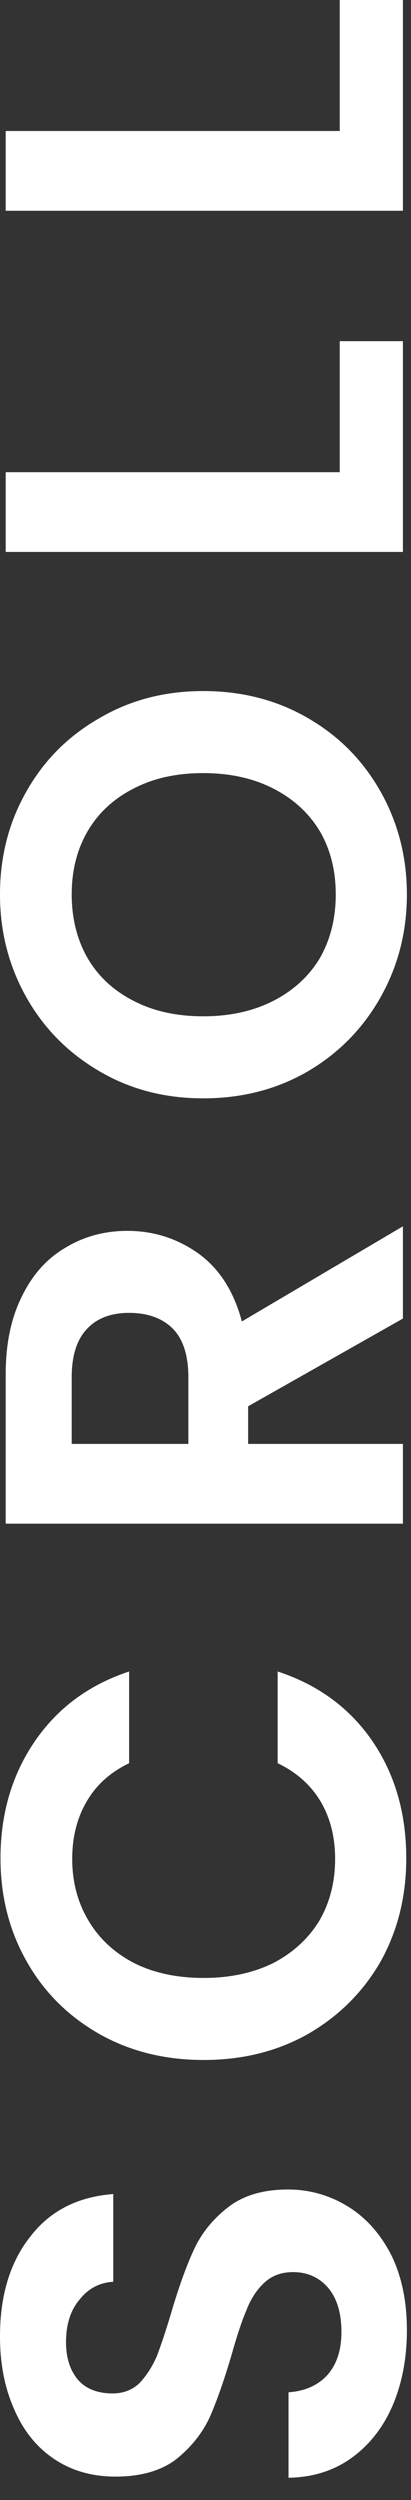
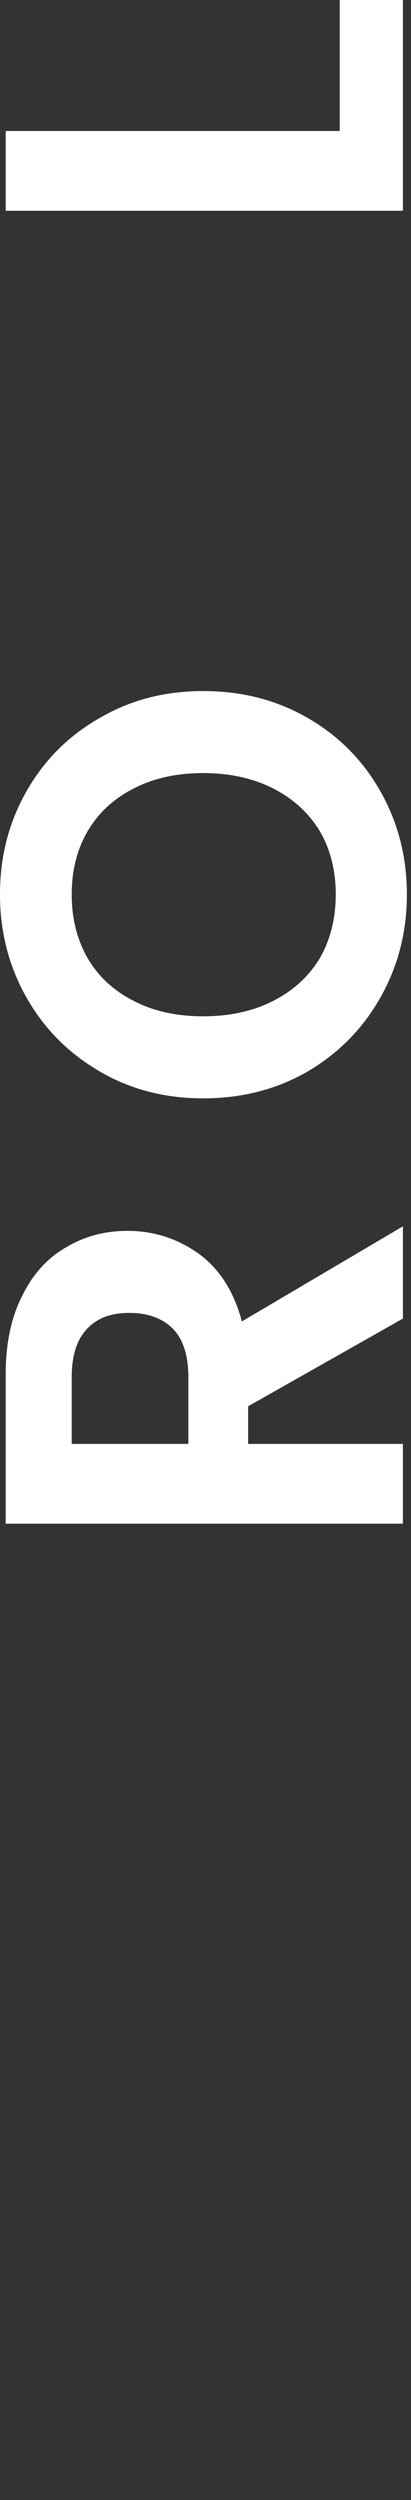
<svg xmlns="http://www.w3.org/2000/svg" width="13" height="79" viewBox="0 0 13 79" fill="none">
  <rect x="0" y="0" width="13" height="79" fill="#333333" stroke="none" />
  <path d="M10.746 4.14L10.746 0L12.744 0L12.744 6.66L0.18 6.66L0.18 4.14L10.746 4.14Z" fill="white" />
-   <path d="M10.746 14.921L10.746 10.781L12.744 10.781L12.744 17.441L0.18 17.441L0.18 14.921L10.746 14.921Z" fill="white" />
  <path d="M12.87 28.263C12.87 29.439 12.594 30.519 12.042 31.503C11.49 32.487 10.728 33.267 9.756 33.843C8.772 34.419 7.662 34.707 6.426 34.707C5.202 34.707 4.104 34.419 3.132 33.843C2.148 33.267 1.38 32.487 0.828 31.503C0.276 30.519 -2.30272e-07 29.439 -2.81676e-07 28.263C-3.33605e-07 27.075 0.276 25.995 0.828 25.023C1.38 24.039 2.148 23.265 3.132 22.701C4.104 22.125 5.202 21.837 6.426 21.837C7.662 21.837 8.772 22.125 9.756 22.701C10.728 23.265 11.49 24.039 12.042 25.023C12.594 26.007 12.87 27.087 12.87 28.263ZM10.62 28.263C10.62 27.507 10.452 26.841 10.116 26.265C9.768 25.689 9.276 25.239 8.64 24.915C8.004 24.591 7.266 24.429 6.426 24.429C5.586 24.429 4.854 24.591 4.23 24.915C3.594 25.239 3.108 25.689 2.772 26.265C2.436 26.841 2.268 27.507 2.268 28.263C2.268 29.019 2.436 29.691 2.772 30.279C3.108 30.855 3.594 31.305 4.23 31.629C4.854 31.953 5.586 32.115 6.426 32.115C7.266 32.115 8.004 31.953 8.64 31.629C9.276 31.305 9.768 30.855 10.116 30.279C10.452 29.691 10.62 29.019 10.62 28.263Z" fill="white" />
  <path d="M12.744 41.666L7.848 44.438L7.848 45.627L12.744 45.627L12.744 48.147L0.18 48.147L0.18 43.431C0.18 42.459 0.354 41.63 0.702 40.947C1.038 40.263 1.5 39.752 2.088 39.416C2.664 39.069 3.312 38.895 4.032 38.895C4.86 38.895 5.61 39.135 6.282 39.614C6.942 40.094 7.398 40.809 7.65 41.757L12.744 38.751L12.744 41.666ZM5.958 45.627L5.958 43.52C5.958 42.837 5.796 42.327 5.472 41.99C5.136 41.654 4.674 41.486 4.086 41.486C3.51 41.486 3.066 41.654 2.754 41.99C2.43 42.327 2.268 42.837 2.268 43.52L2.268 45.627L5.958 45.627Z" fill="white" />
-   <path d="M6.442 65.094C5.206 65.094 4.102 64.818 3.13 64.266C2.146 63.702 1.384 62.94 0.844 61.98C0.292 61.008 0.016 59.922 0.016 58.722C0.016 57.318 0.376 56.088 1.096 55.032C1.816 53.976 2.812 53.238 4.084 52.818L4.084 55.716C3.484 56.004 3.034 56.412 2.734 56.94C2.434 57.456 2.284 58.056 2.284 58.74C2.284 59.472 2.458 60.126 2.806 60.702C3.142 61.266 3.622 61.71 4.246 62.034C4.87 62.346 5.602 62.502 6.442 62.502C7.27 62.502 8.002 62.346 8.638 62.034C9.262 61.71 9.748 61.266 10.096 60.702C10.432 60.126 10.6 59.472 10.6 58.74C10.6 58.056 10.45 57.456 10.15 56.94C9.838 56.412 9.382 56.004 8.782 55.716L8.782 52.818C10.066 53.238 11.068 53.976 11.788 55.032C12.496 56.076 12.85 57.306 12.85 58.722C12.85 59.922 12.58 61.008 12.04 61.98C11.488 62.94 10.726 63.702 9.754 64.266C8.782 64.818 7.678 65.094 6.442 65.094Z" fill="white" />
-   <path d="M12.87 73.633C12.87 74.509 12.72 75.301 12.42 76.009C12.12 76.705 11.688 77.257 11.124 77.665C10.56 78.073 9.894 78.283 9.126 78.295L9.126 75.595C9.642 75.559 10.05 75.379 10.35 75.055C10.65 74.719 10.8 74.263 10.8 73.687C10.8 73.099 10.662 72.637 10.386 72.301C10.098 71.965 9.726 71.797 9.27 71.797C8.898 71.797 8.592 71.911 8.352 72.139C8.112 72.367 7.926 72.655 7.794 73.003C7.65 73.339 7.494 73.807 7.326 74.407C7.086 75.223 6.852 75.889 6.624 76.405C6.384 76.909 6.03 77.347 5.562 77.719C5.082 78.079 4.446 78.259 3.654 78.259C2.91 78.259 2.262 78.073 1.71 77.701C1.158 77.329 0.738 76.807 0.45 76.135C0.15 75.463 -1.57361e-07 74.695 -1.95128e-07 73.831C-2.51778e-07 72.535 0.318 71.485 0.954 70.681C1.578 69.865 2.454 69.415 3.582 69.331L3.582 72.103C3.15 72.127 2.796 72.313 2.52 72.661C2.232 72.997 2.088 73.447 2.088 74.011C2.088 74.503 2.214 74.899 2.466 75.199C2.718 75.487 3.084 75.631 3.564 75.631C3.9 75.631 4.182 75.523 4.41 75.307C4.626 75.079 4.806 74.803 4.95 74.479C5.082 74.143 5.238 73.675 5.418 73.075C5.658 72.259 5.898 71.593 6.138 71.077C6.378 70.561 6.738 70.117 7.218 69.745C7.698 69.373 8.328 69.187 9.108 69.187C9.78 69.187 10.404 69.361 10.98 69.709C11.556 70.057 12.018 70.567 12.366 71.239C12.702 71.911 12.87 72.709 12.87 73.633Z" fill="white" />
</svg>